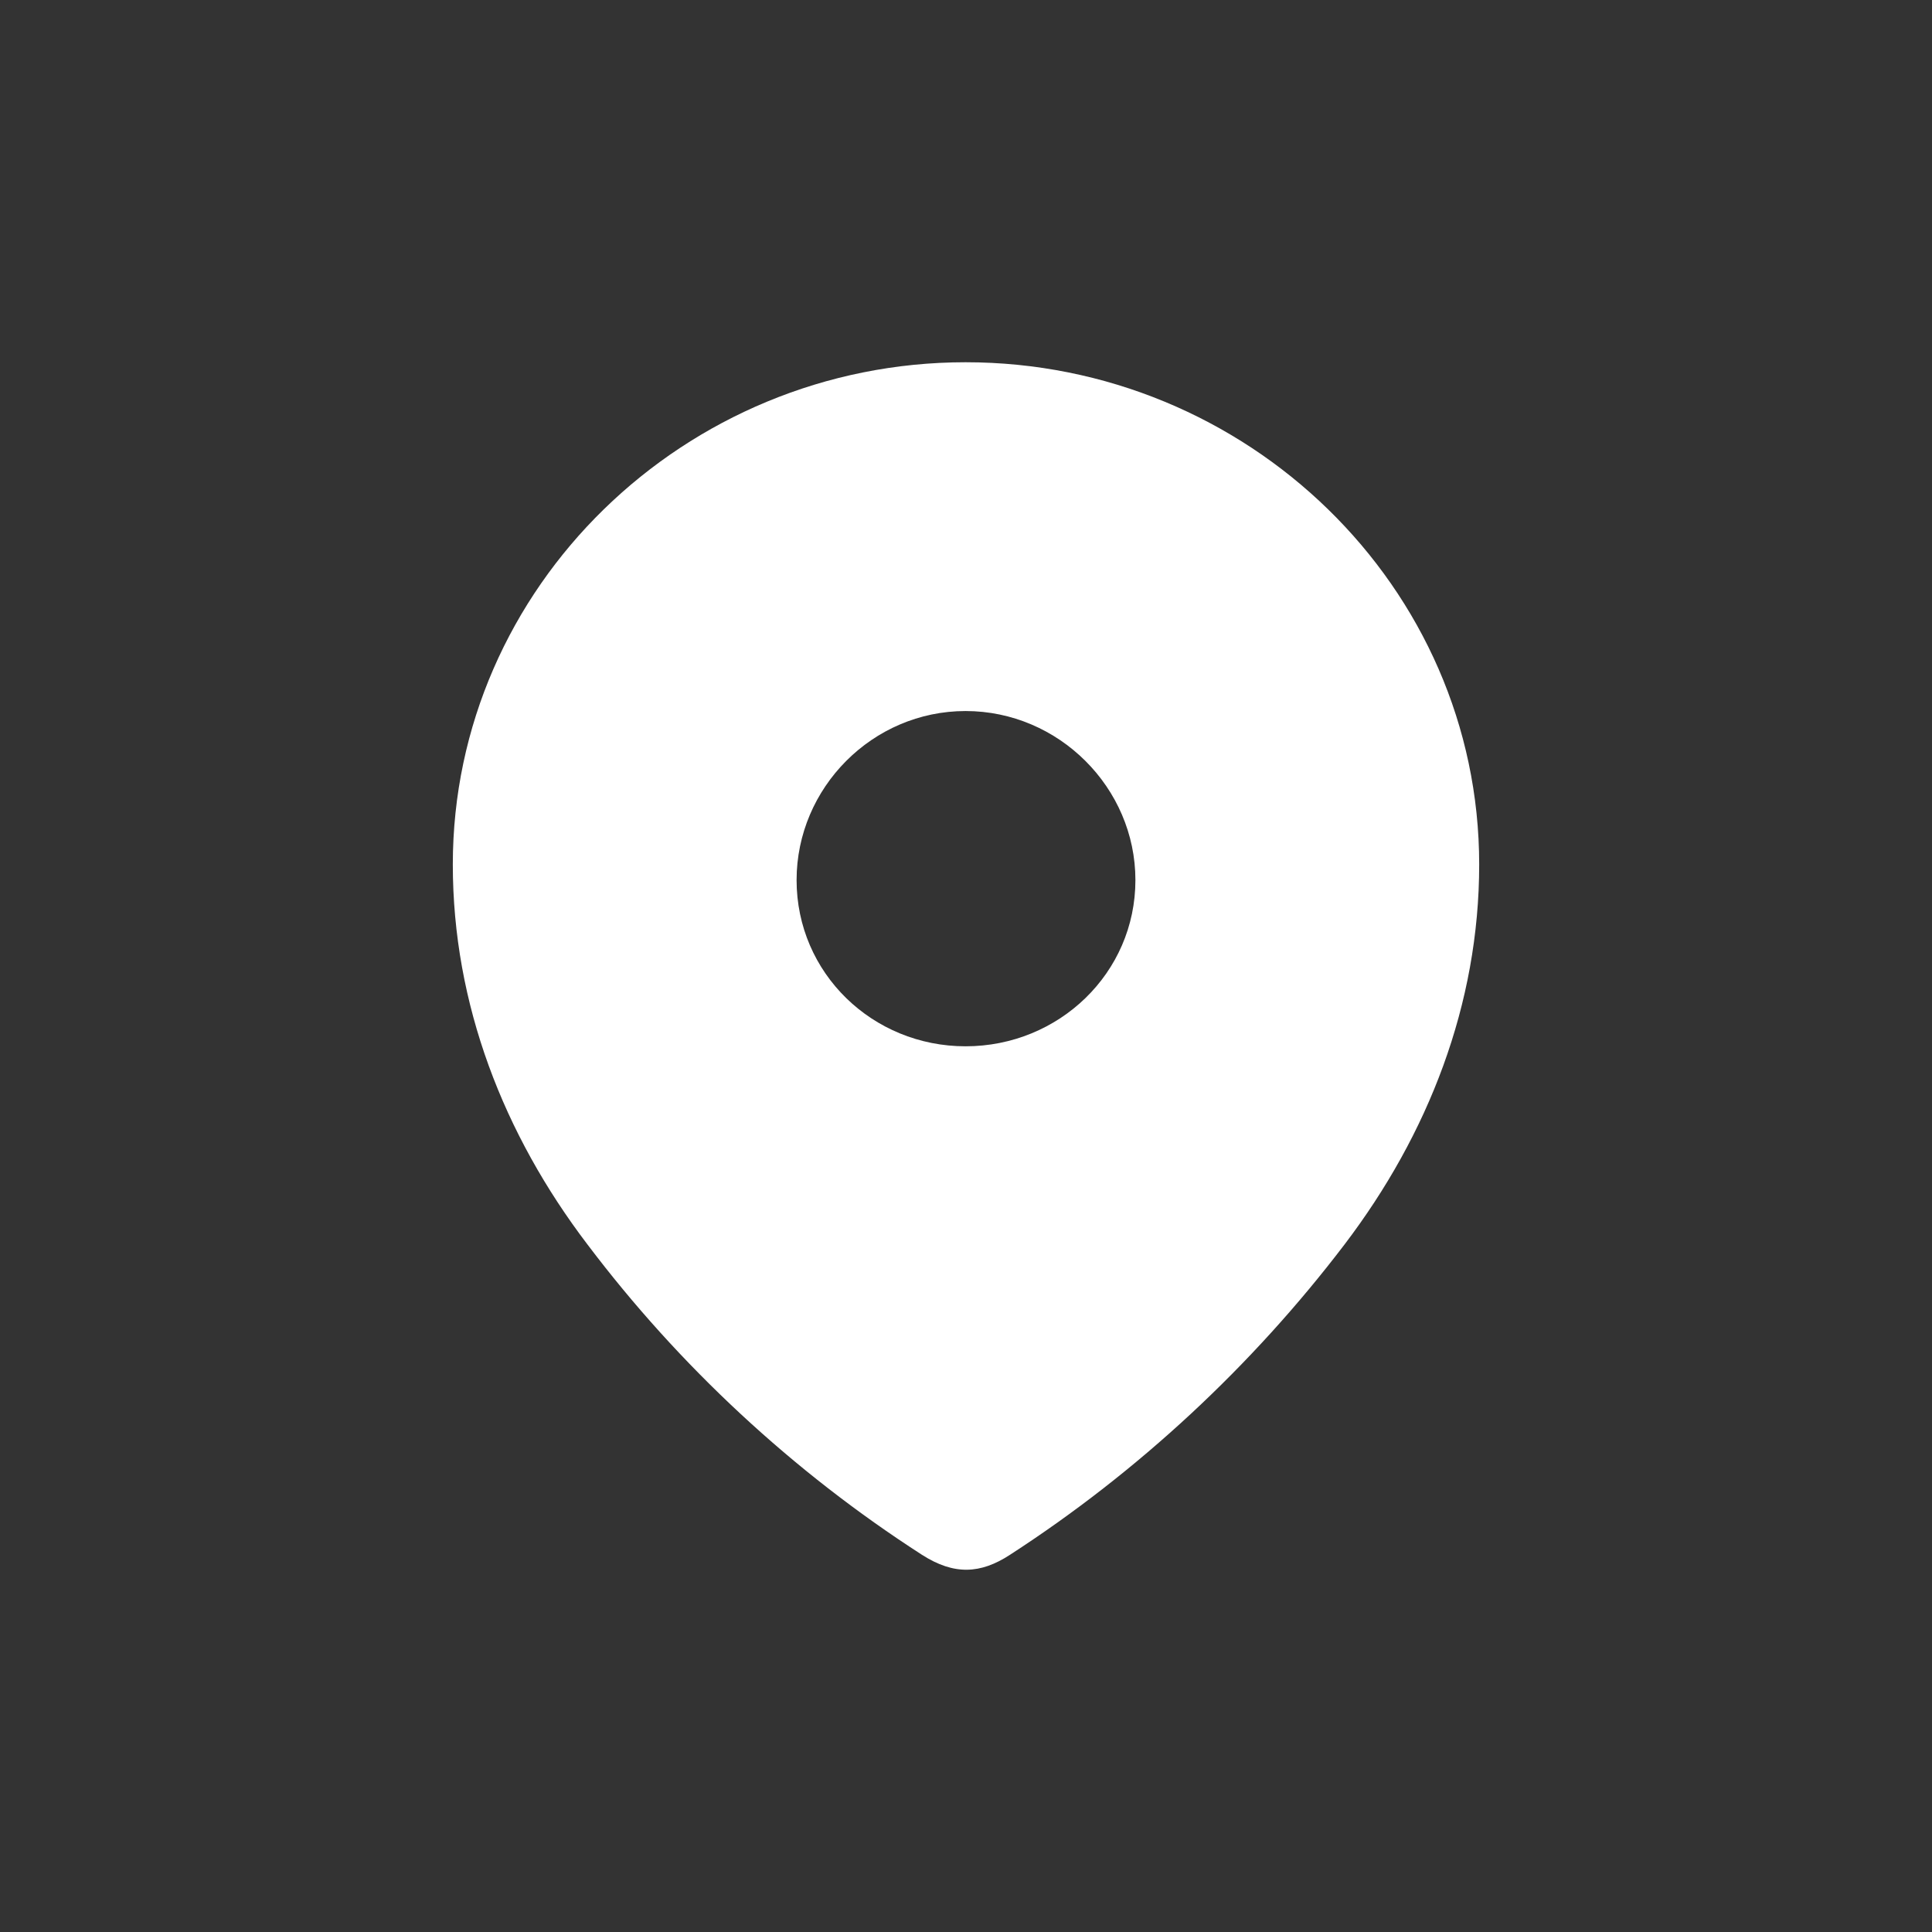
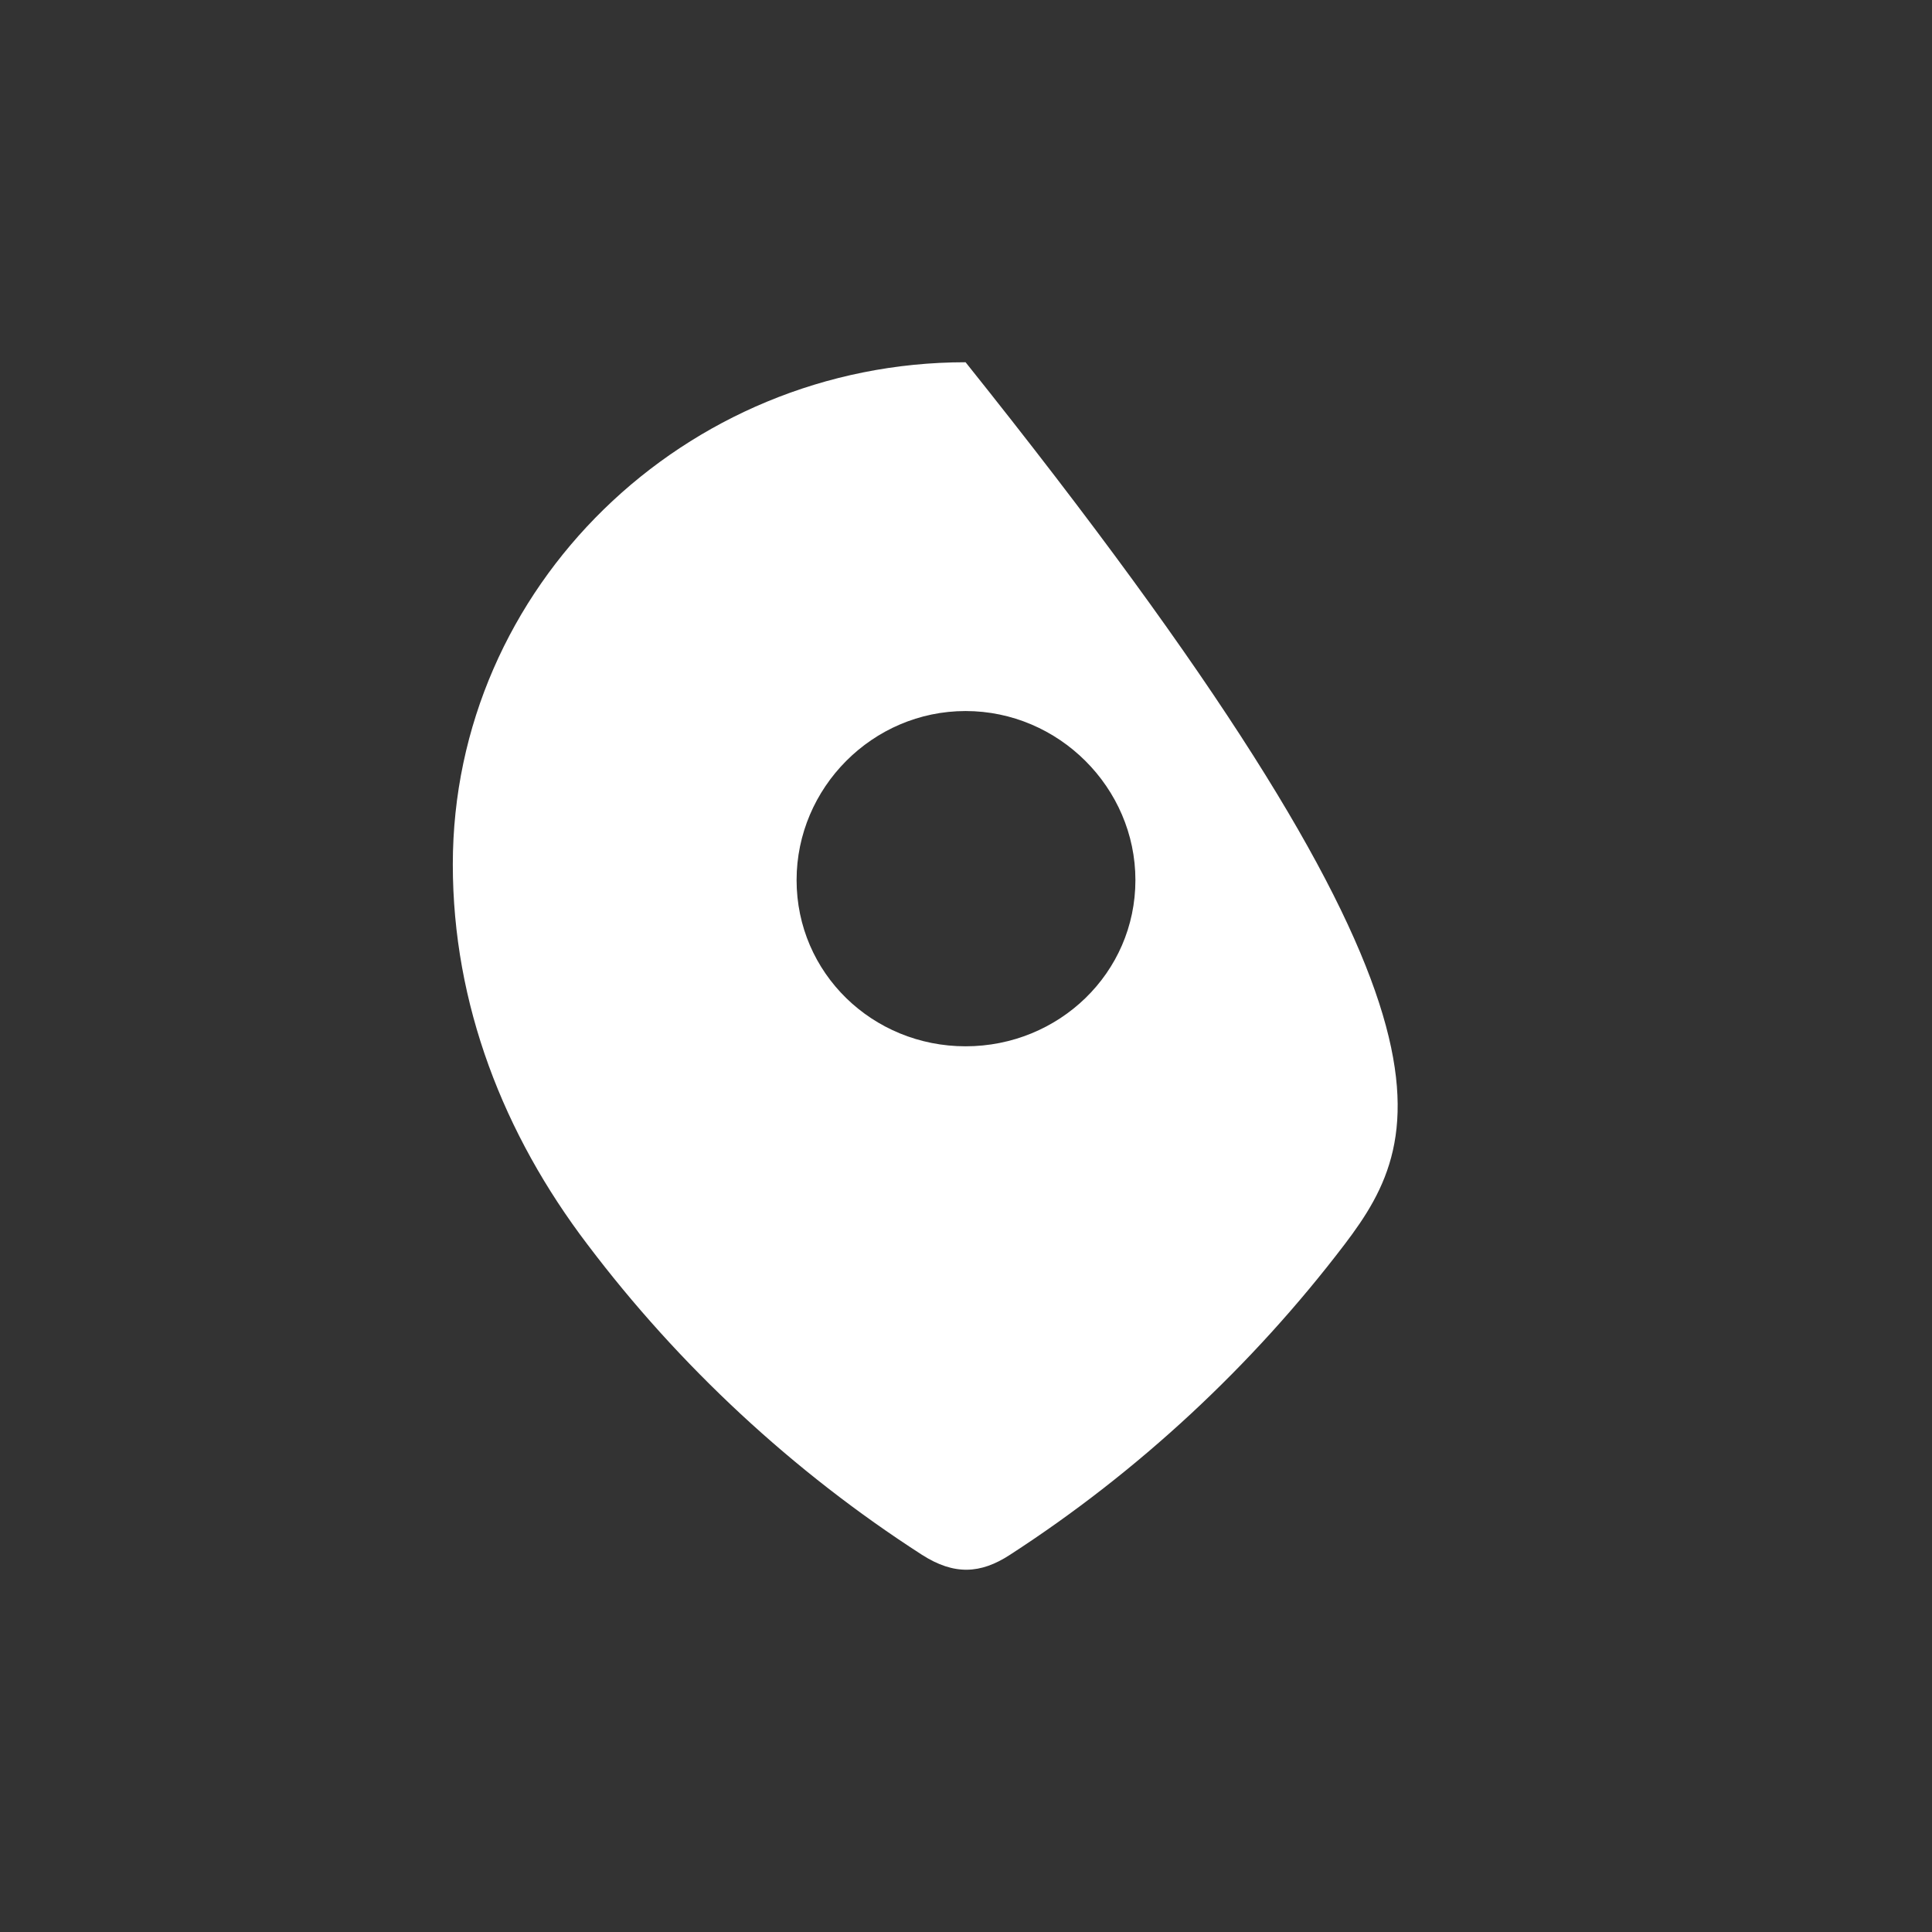
<svg xmlns="http://www.w3.org/2000/svg" width="32" height="32" viewBox="0 0 32 32" fill="none">
  <rect x="0" y="0" width="32" height="32" fill="#333333" stroke="none" />
-   <path fill-rule="evenodd" clip-rule="evenodd" d="M7.5 14.318C7.5 9.718 11.344 6 15.993 6C20.656 6 24.5 9.718 24.5 14.318C24.5 16.636 23.657 18.788 22.27 20.612C20.739 22.623 18.852 24.377 16.729 25.752C16.242 26.07 15.804 26.094 15.27 25.752C13.135 24.377 11.248 22.623 9.73 20.612C8.342 18.788 7.5 16.636 7.5 14.318ZM13.194 14.577C13.194 16.118 14.452 17.33 15.993 17.33C17.536 17.33 18.806 16.118 18.806 14.577C18.806 13.048 17.536 11.777 15.993 11.777C14.452 11.777 13.194 13.048 13.194 14.577Z" fill="white" />
+   <path fill-rule="evenodd" clip-rule="evenodd" d="M7.5 14.318C7.5 9.718 11.344 6 15.993 6C24.5 16.636 23.657 18.788 22.27 20.612C20.739 22.623 18.852 24.377 16.729 25.752C16.242 26.07 15.804 26.094 15.27 25.752C13.135 24.377 11.248 22.623 9.73 20.612C8.342 18.788 7.5 16.636 7.5 14.318ZM13.194 14.577C13.194 16.118 14.452 17.33 15.993 17.33C17.536 17.33 18.806 16.118 18.806 14.577C18.806 13.048 17.536 11.777 15.993 11.777C14.452 11.777 13.194 13.048 13.194 14.577Z" fill="white" />
</svg>